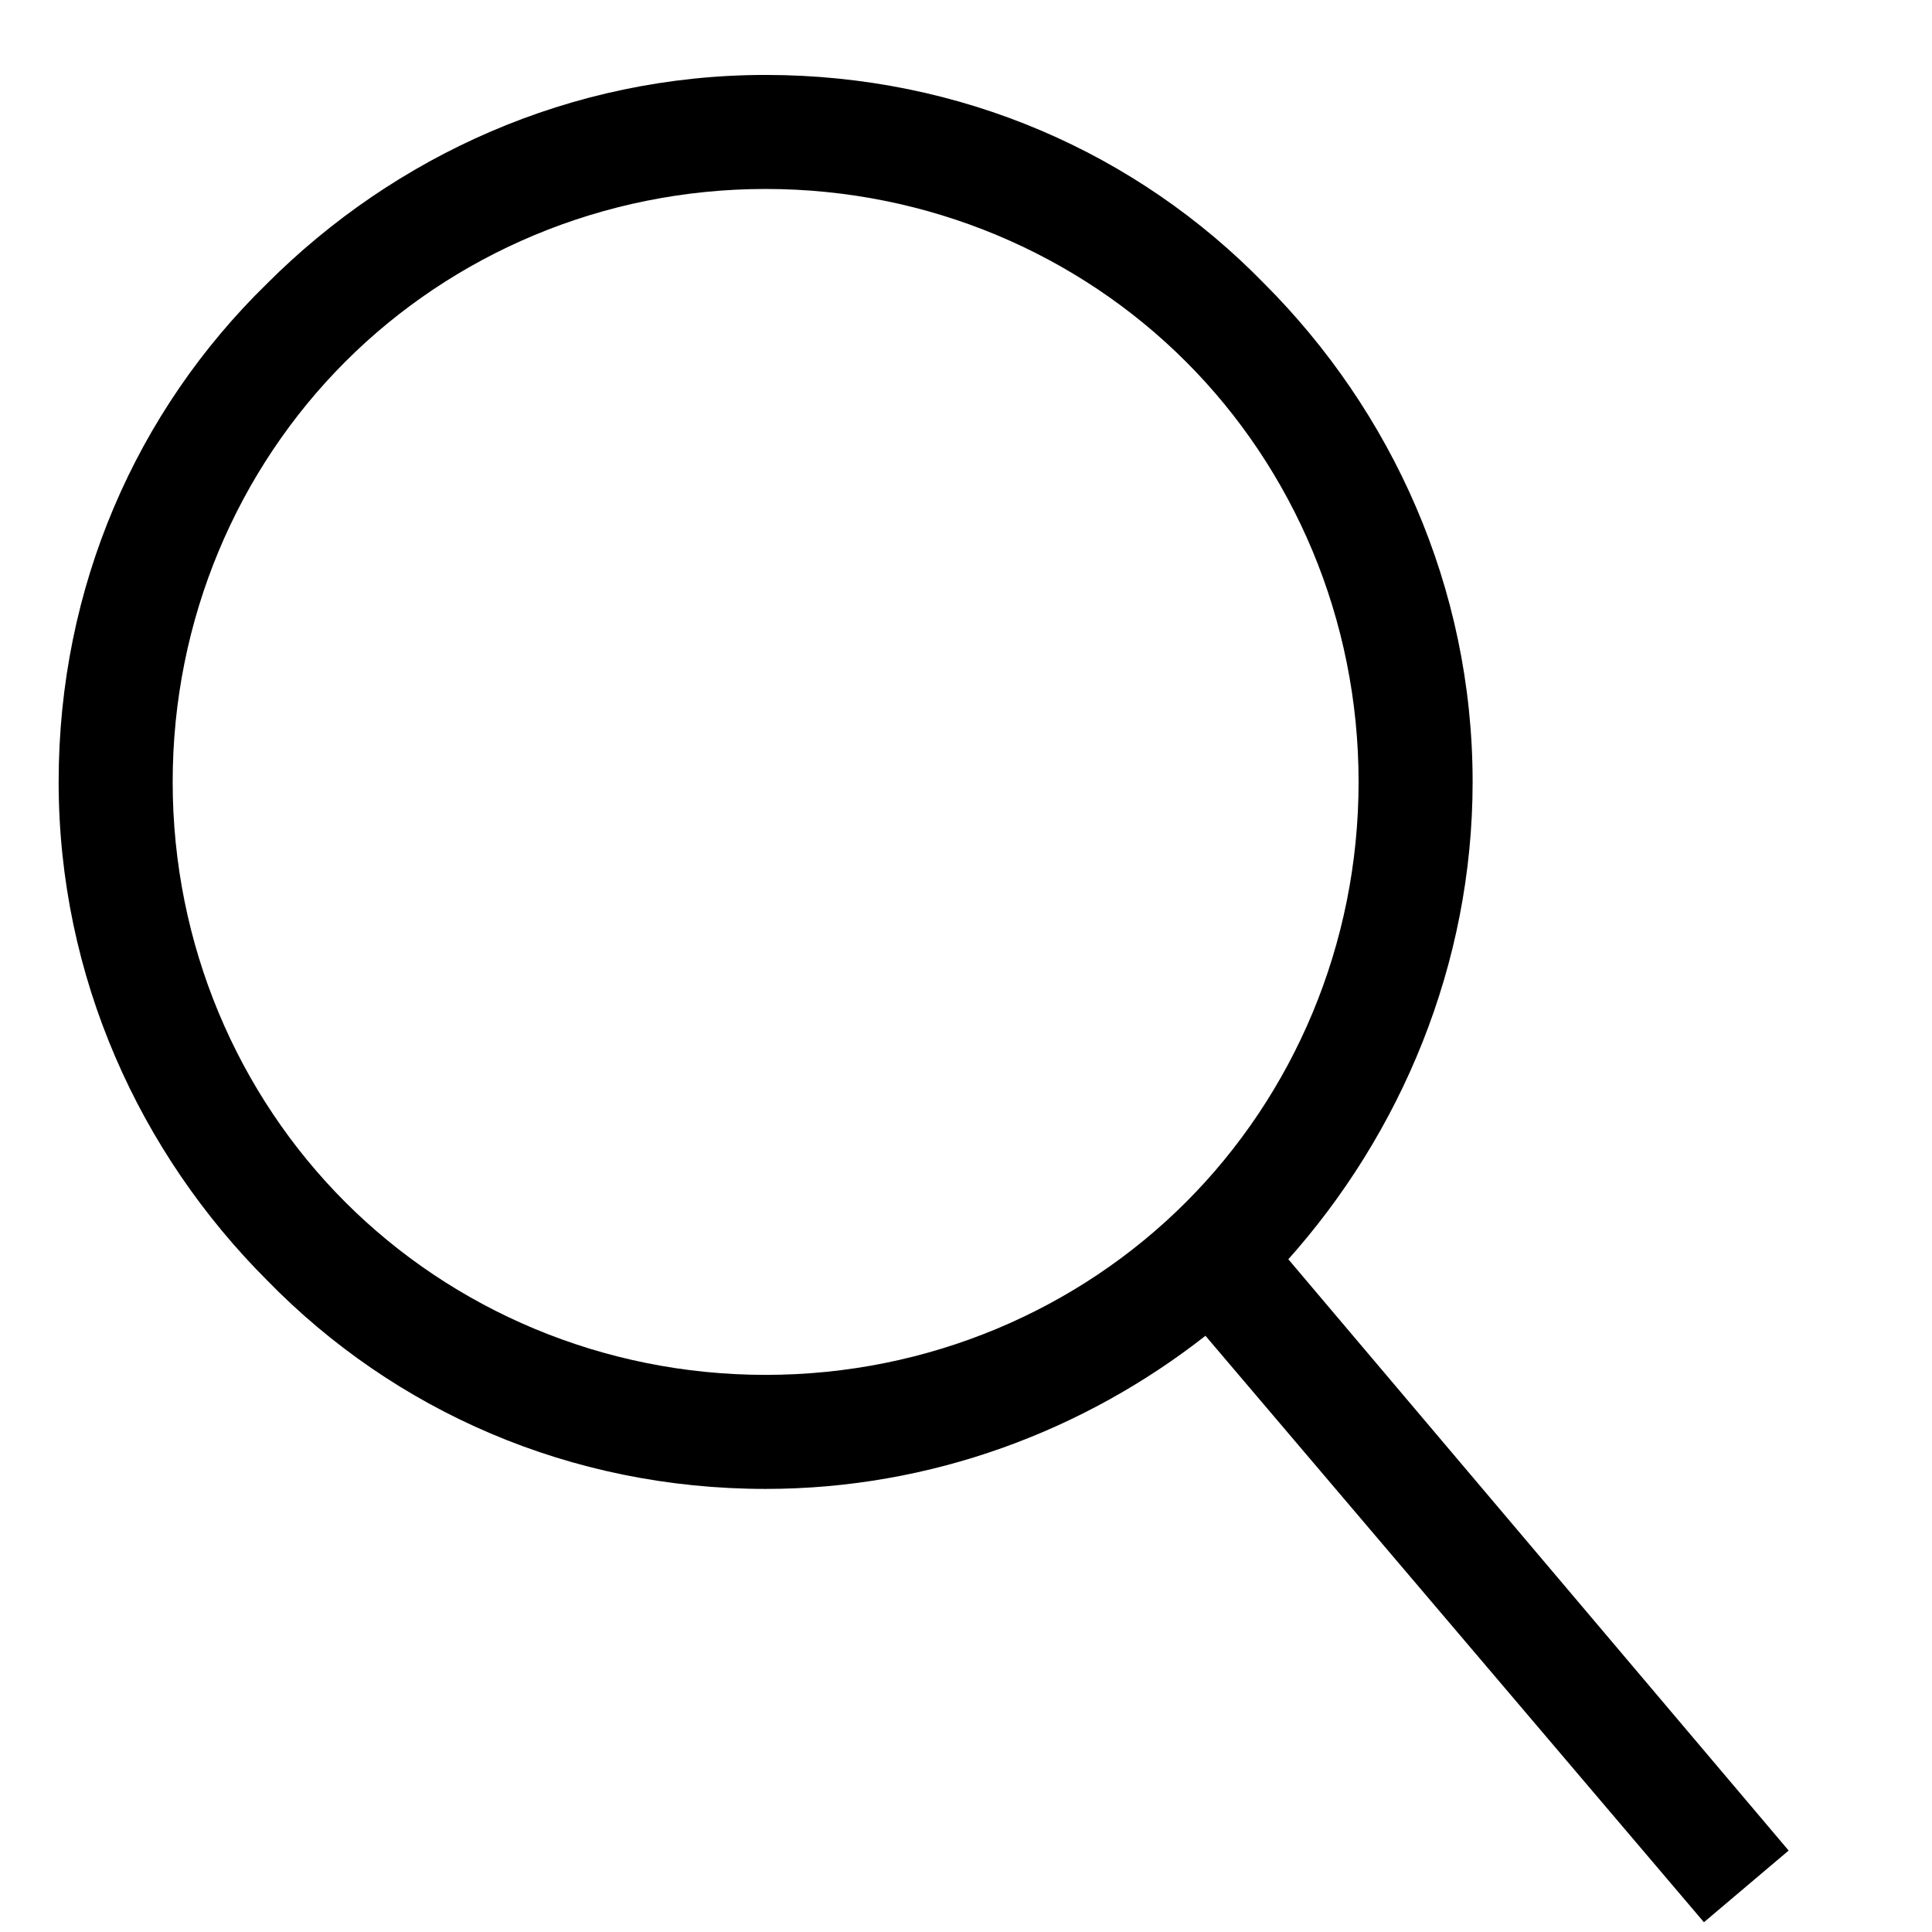
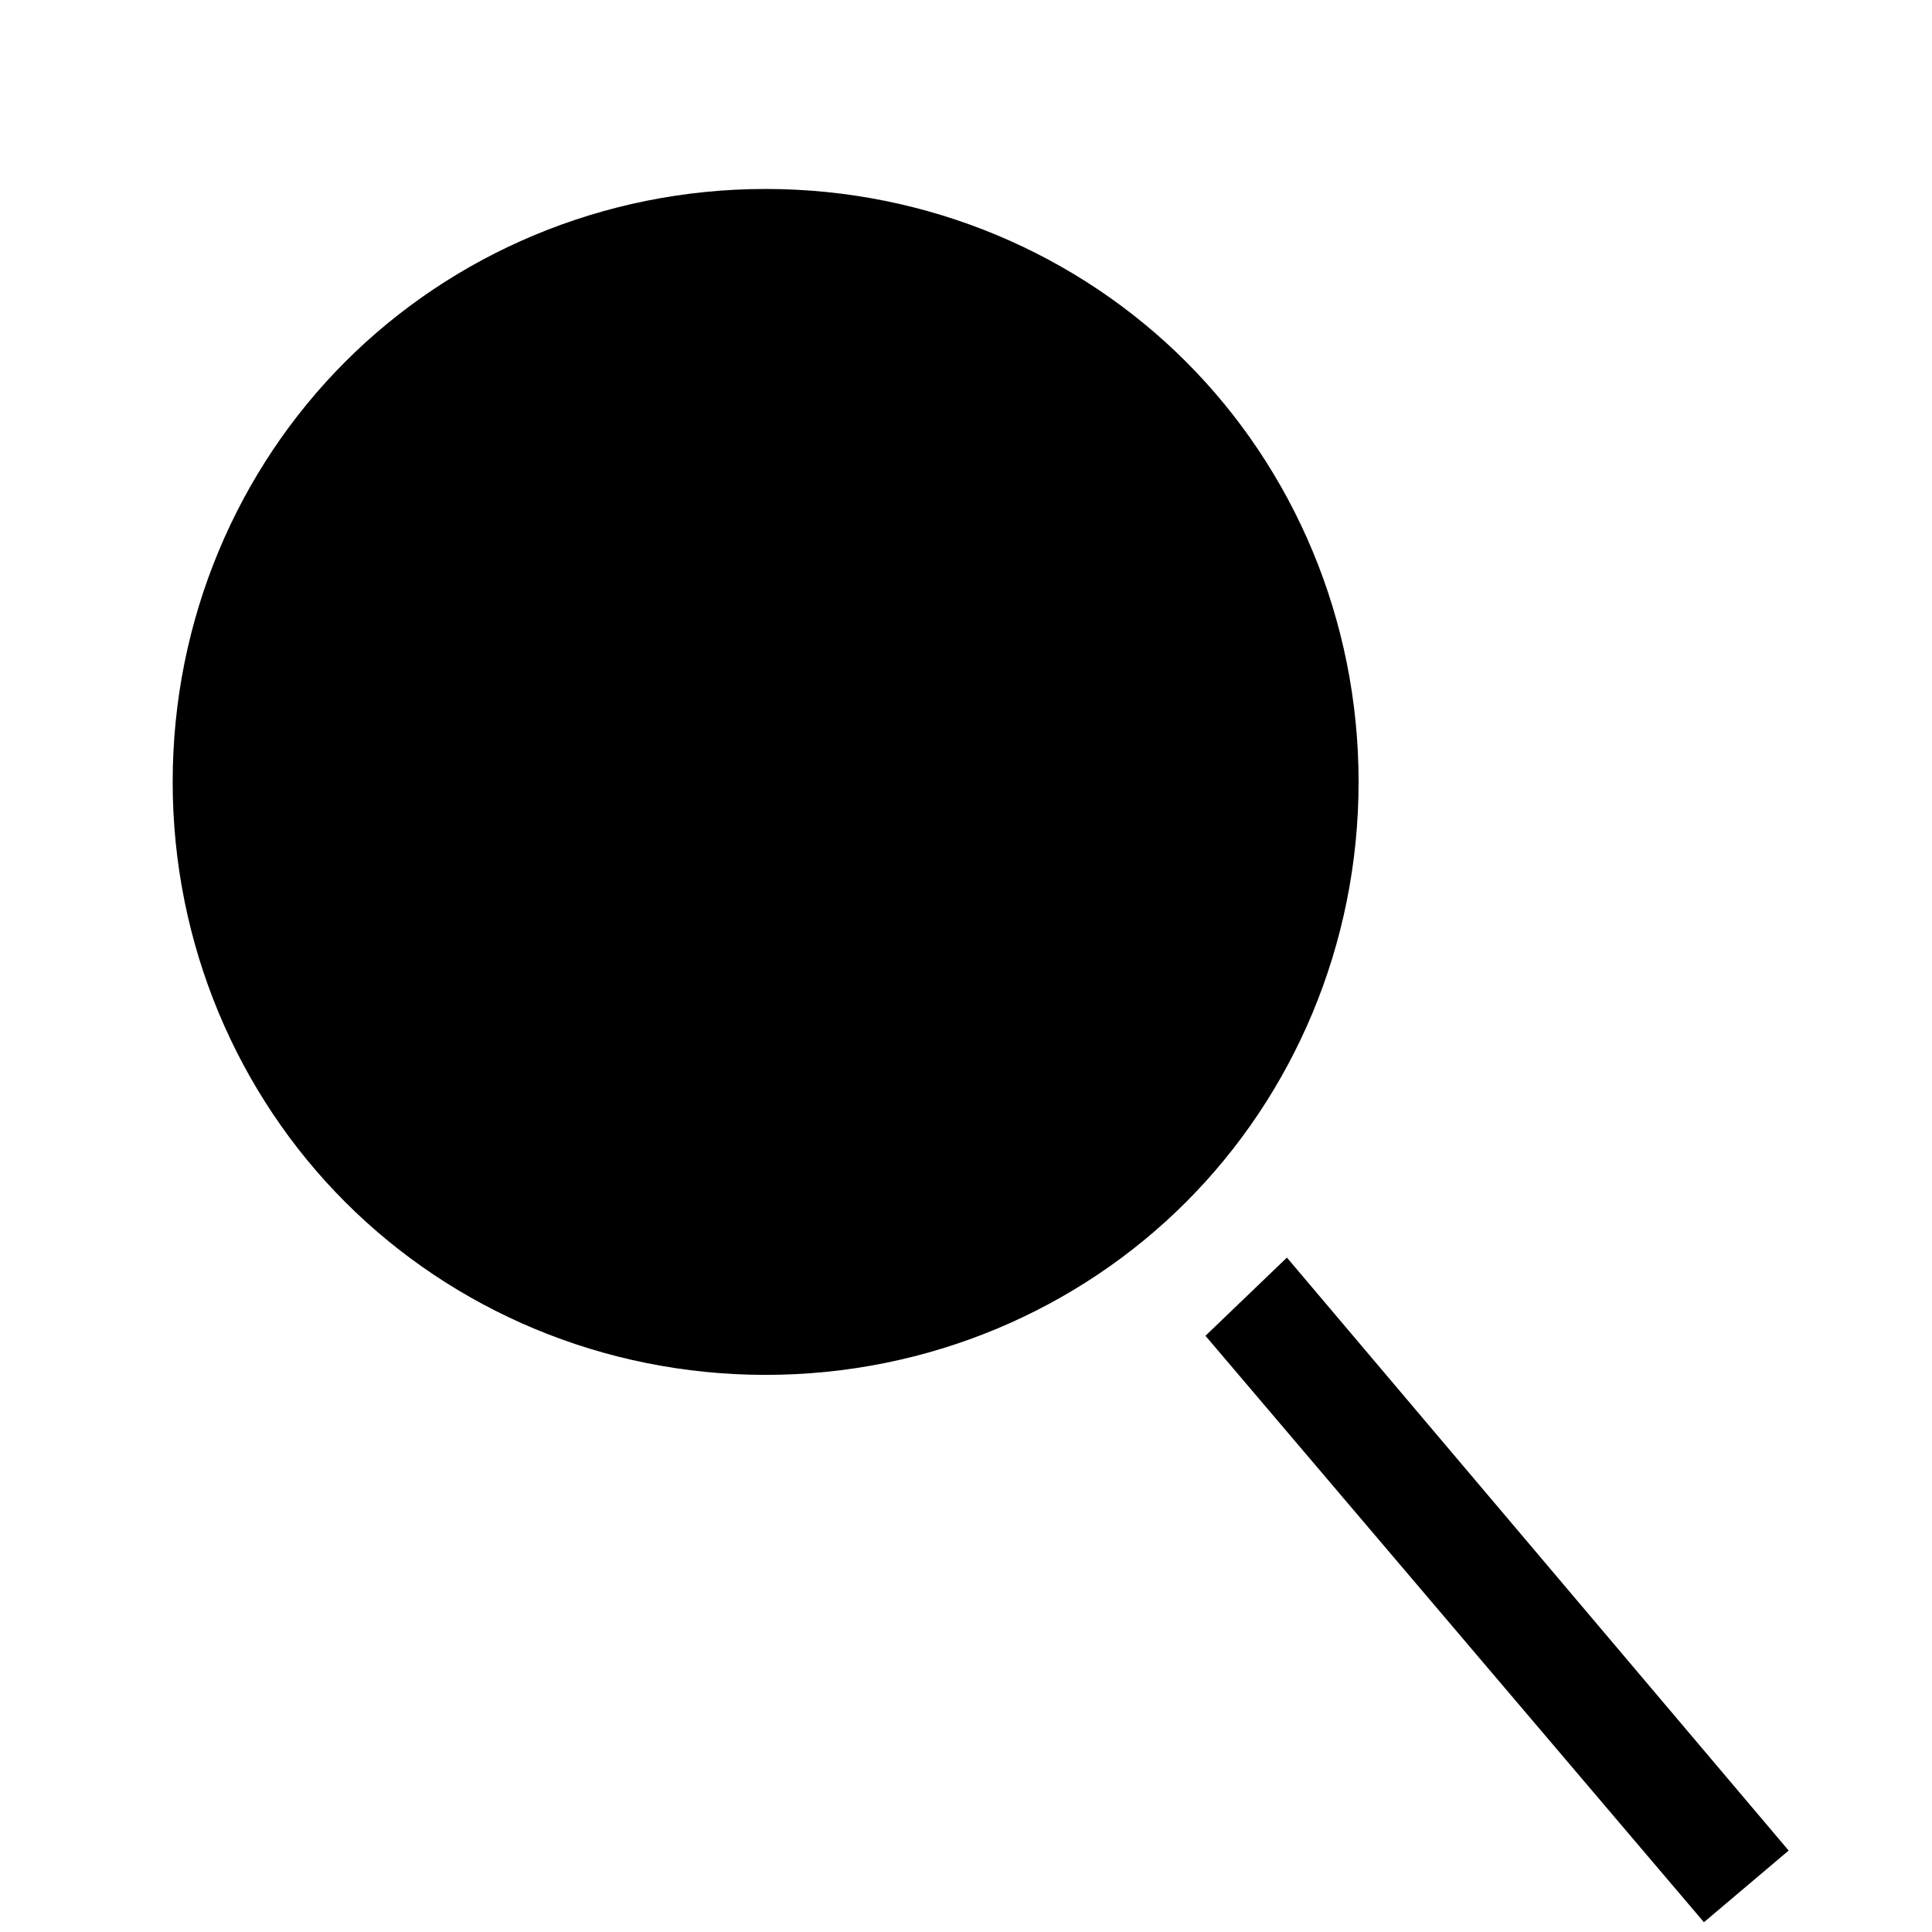
<svg xmlns="http://www.w3.org/2000/svg" xml:space="preserve" width="5.927mm" height="5.927mm" style="shape-rendering:geometricPrecision; text-rendering:geometricPrecision; image-rendering:optimizeQuality; fill-rule:evenodd; clip-rule:evenodd" viewBox="0 0 593 593">
  <defs>
    <style type="text/css">
   
    .fil0 {fill:#000000;fill-rule:nonzero}
   
  </style>
  </defs>
  <g id="Warstwa_x0020_1">
-     <path class="fil0" d="M395 386l154 182 -26 22 -153 -180c-37,29 -84,47 -135,47 -60,0 -114,-24 -153,-64 -39,-39 -64,-93 -64,-153 0,-60 24,-114 64,-153 39,-39 93,-64 153,-64 60,0 114,24 153,64 39,39 64,93 64,153 0,56 -22,108 -57,147zm-31 -275c-33,-33 -79,-53 -129,-53 -50,0 -96,20 -129,53 -33,33 -53,79 -53,129 0,50 20,96 53,129 33,33 79,53 129,53 50,0 96,-20 129,-53 33,-33 53,-79 53,-129 0,-50 -20,-96 -53,-129z" />
+     <path class="fil0" d="M395 386l154 182 -26 22 -153 -180zm-31 -275c-33,-33 -79,-53 -129,-53 -50,0 -96,20 -129,53 -33,33 -53,79 -53,129 0,50 20,96 53,129 33,33 79,53 129,53 50,0 96,-20 129,-53 33,-33 53,-79 53,-129 0,-50 -20,-96 -53,-129z" />
  </g>
</svg>